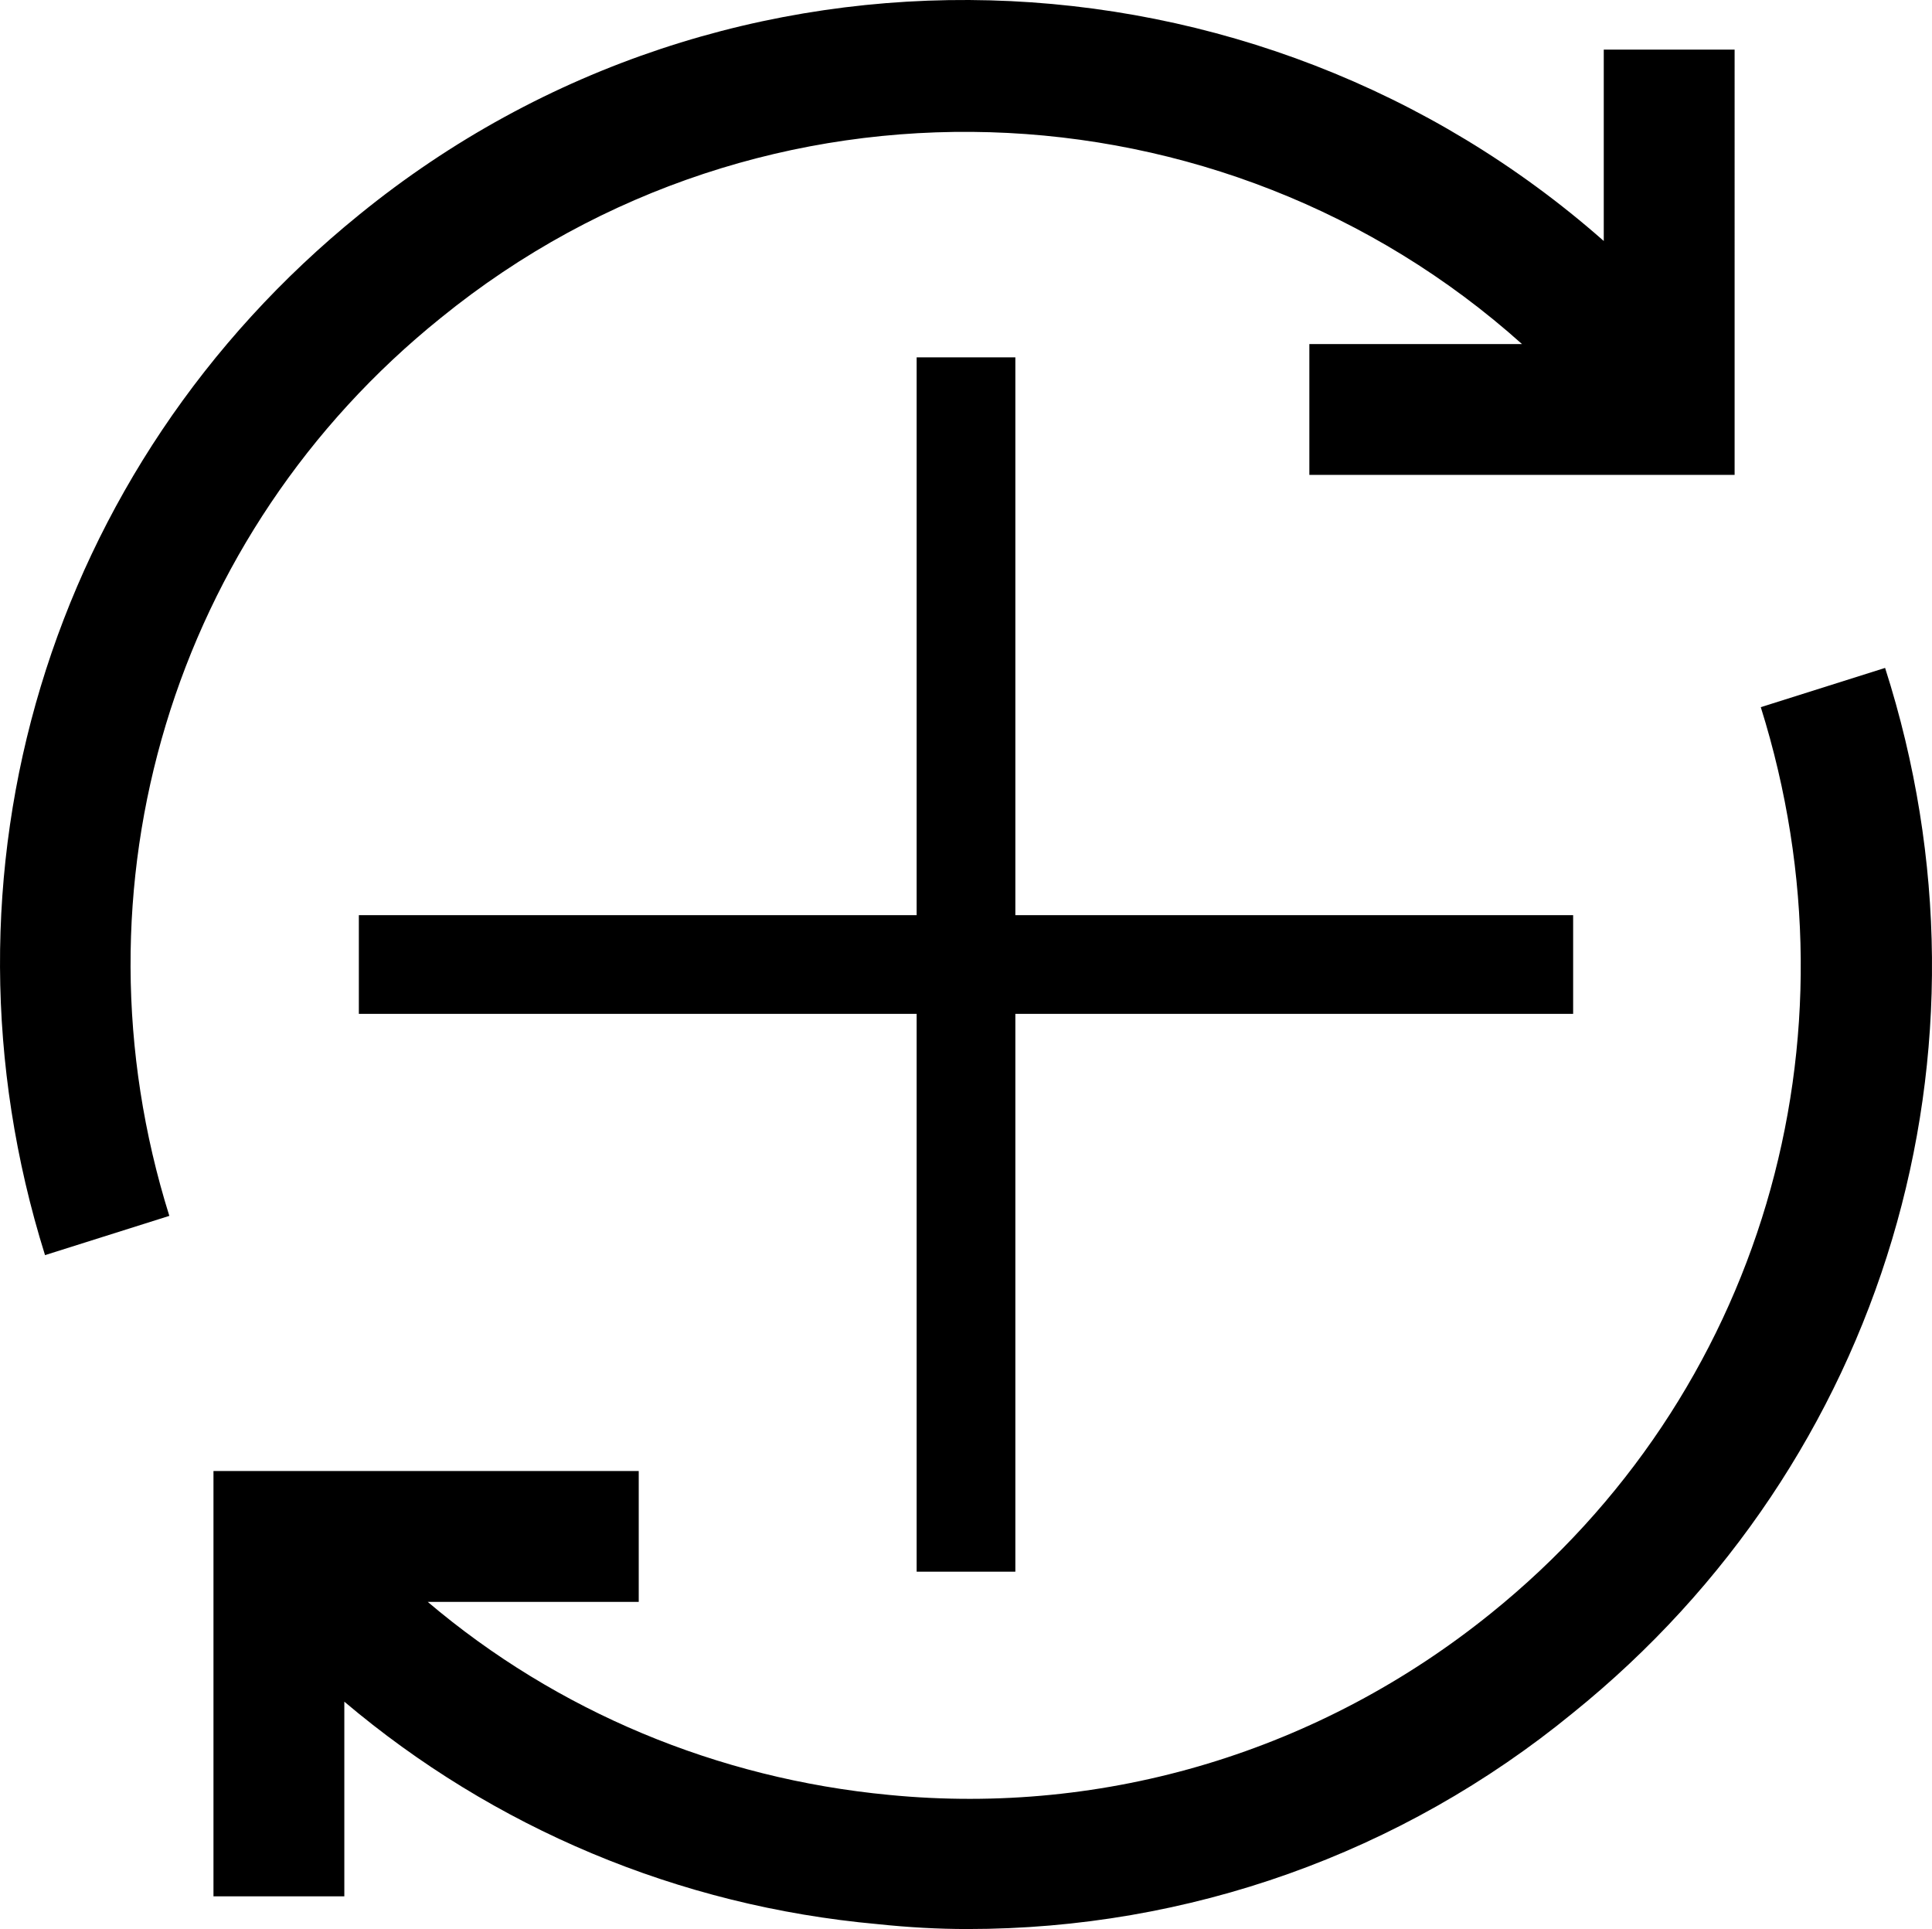
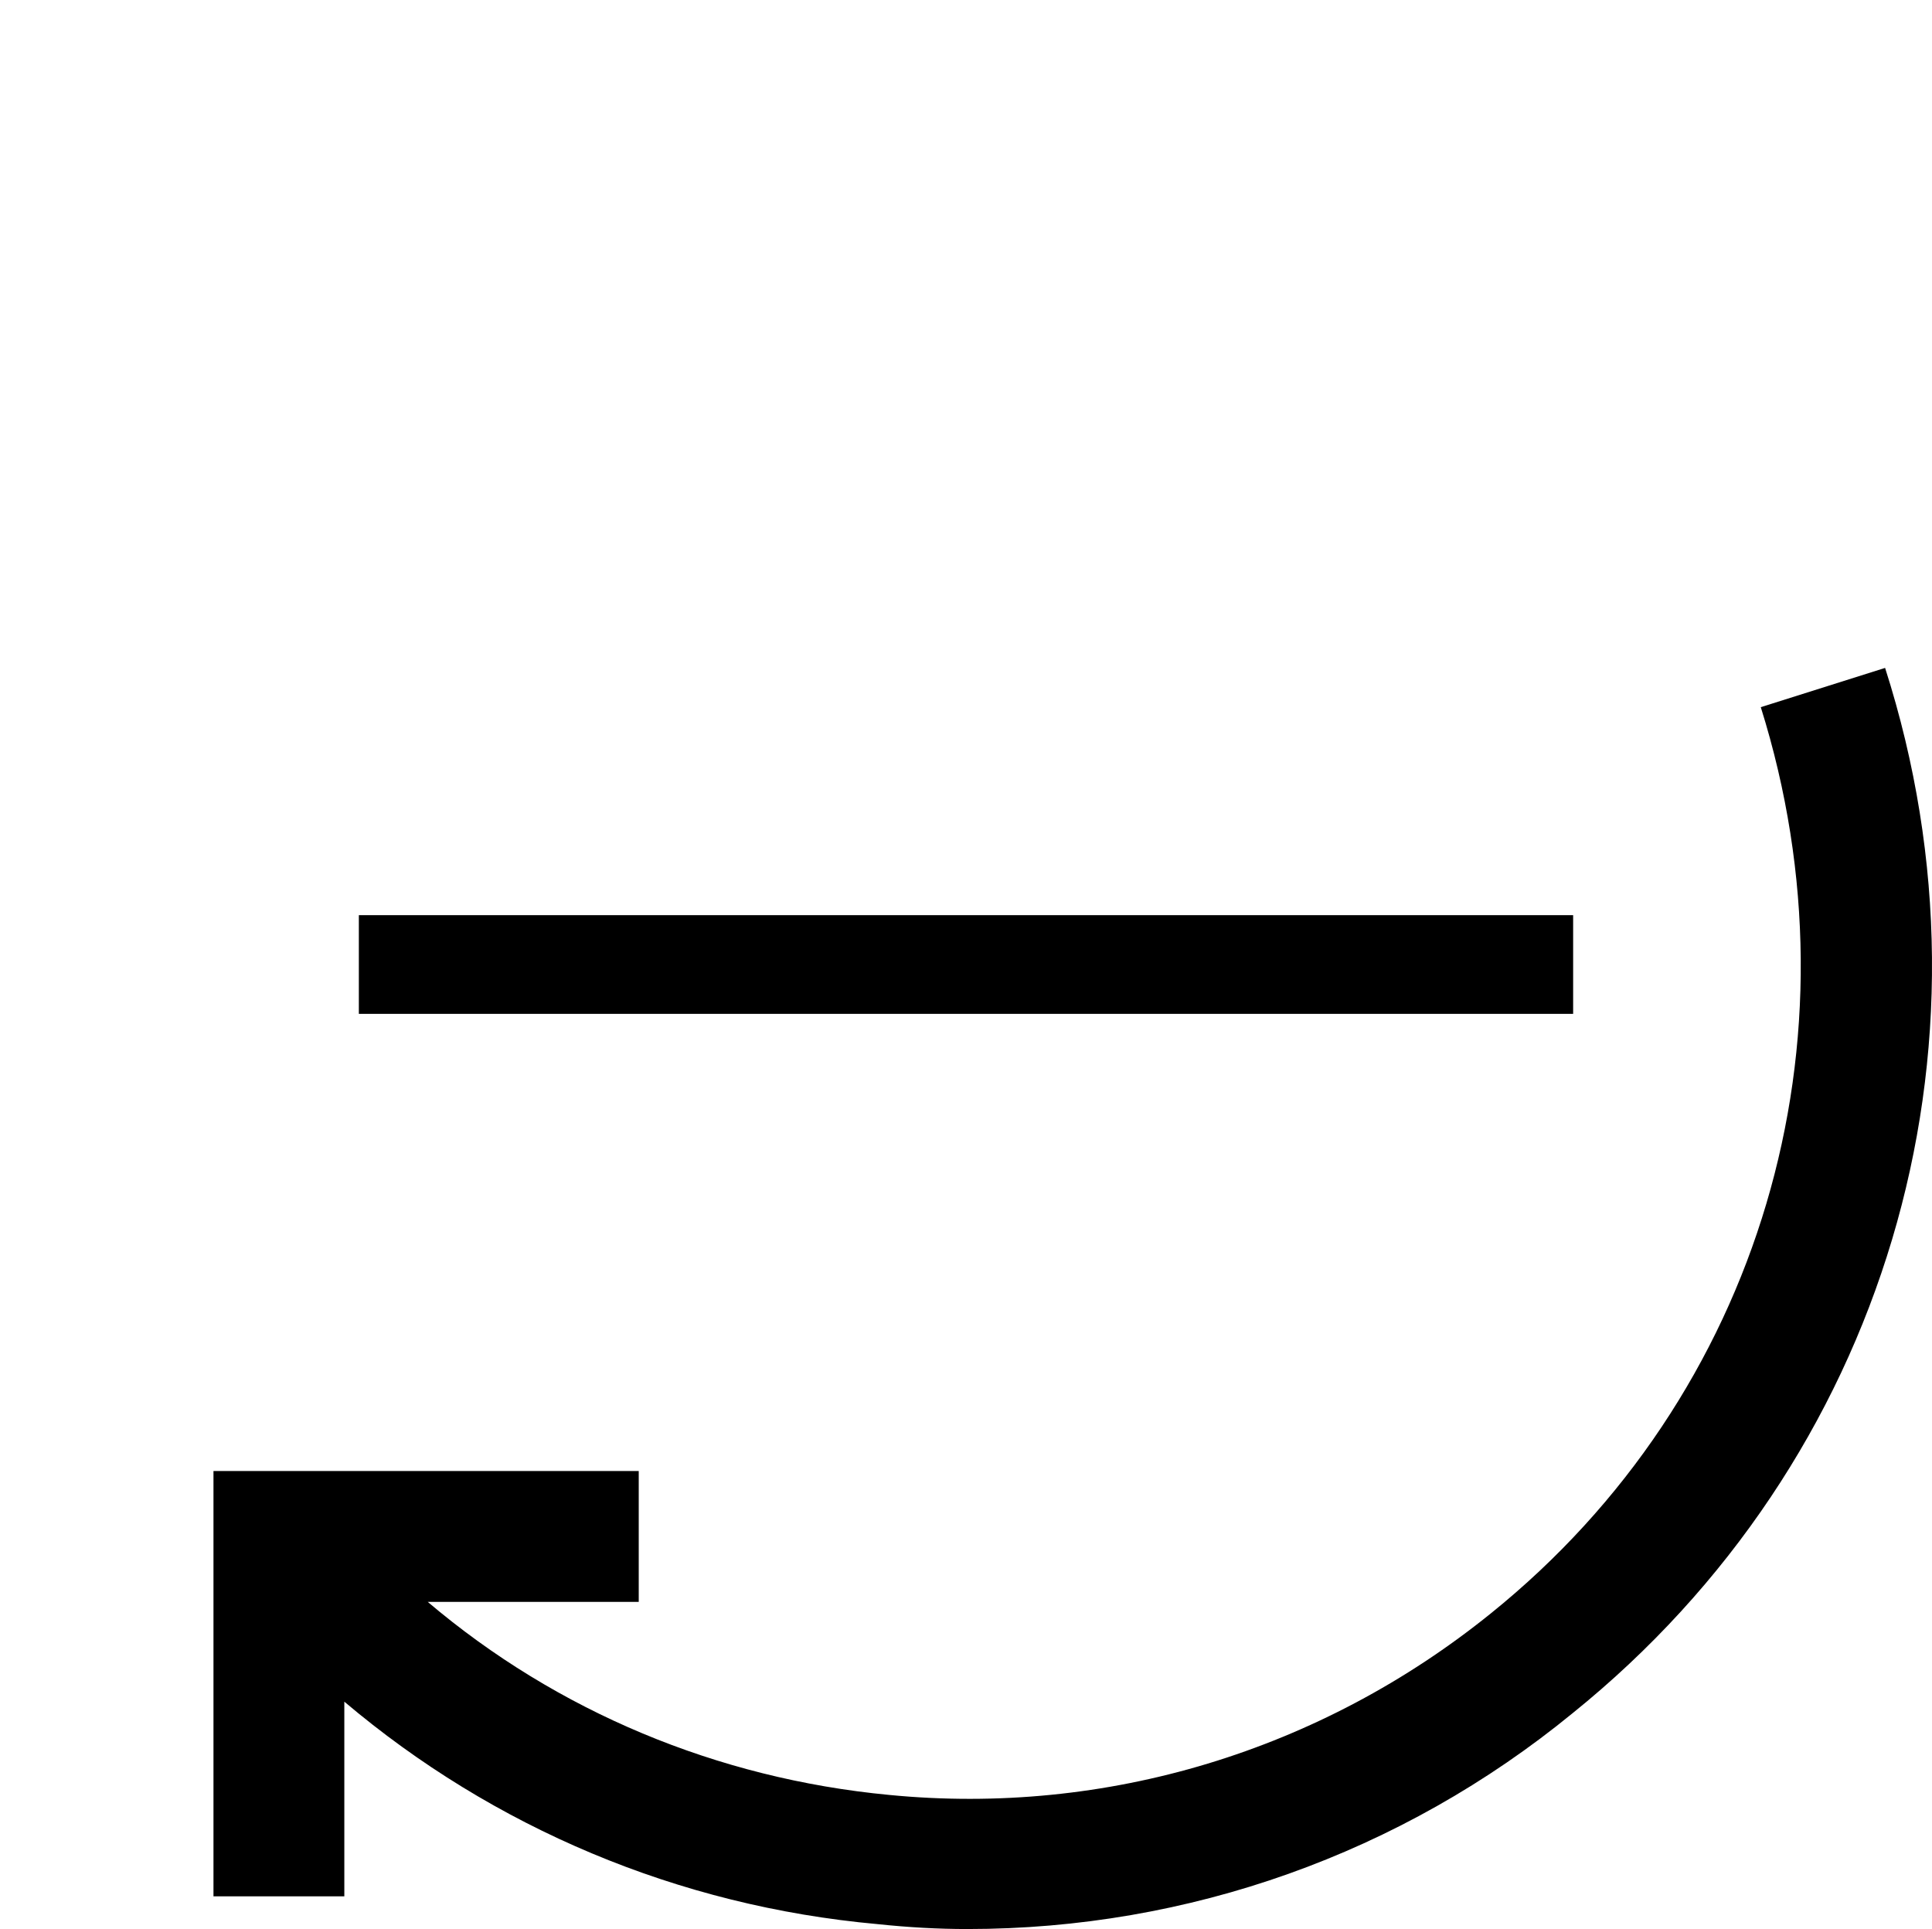
<svg xmlns="http://www.w3.org/2000/svg" version="1.1" id="Layer_1" x="0px" y="0px" width="184.563px" height="184.271px" viewBox="257.731 7.76 184.563 184.271" enable-background="new 257.731 7.76 184.563 184.271" xml:space="preserve">
  <g>
    <path d="M400.156,161.875c-16.25,13.125-36.719,19.375-57.5,17.344c-16.406-1.563-31.719-7.969-44.063-18.438h20.156v-12.5h-40.625   v40.625h12.5v-18.594c14.219,12.031,31.875,19.531,50.938,21.25c2.969,0.313,5.781,0.469,8.594,0.469   c21.094,0,41.406-7.188,57.813-20.625c29.844-24.063,41.563-63.281,29.844-99.844l-11.875,3.75   C435.938,107.188,425.938,141.094,400.156,161.875z" />
-     <path d="M410.938,30.781c-33.125-29.219-83.594-31.25-118.906-2.5c-29.688,24.063-41.406,62.969-30,99.375l11.875-3.75   c-9.844-31.406,0.313-65.156,25.938-85.781c30.781-25,74.688-23.125,103.281,2.5h-20.313v12.5h40.625V12.5h-12.5V30.781z" />
  </g>
-   <rect x="345.298" y="41.896" width="9.429" height="115.999" />
  <rect x="292.012" y="95.181" width="116" height="9.428" />
</svg>